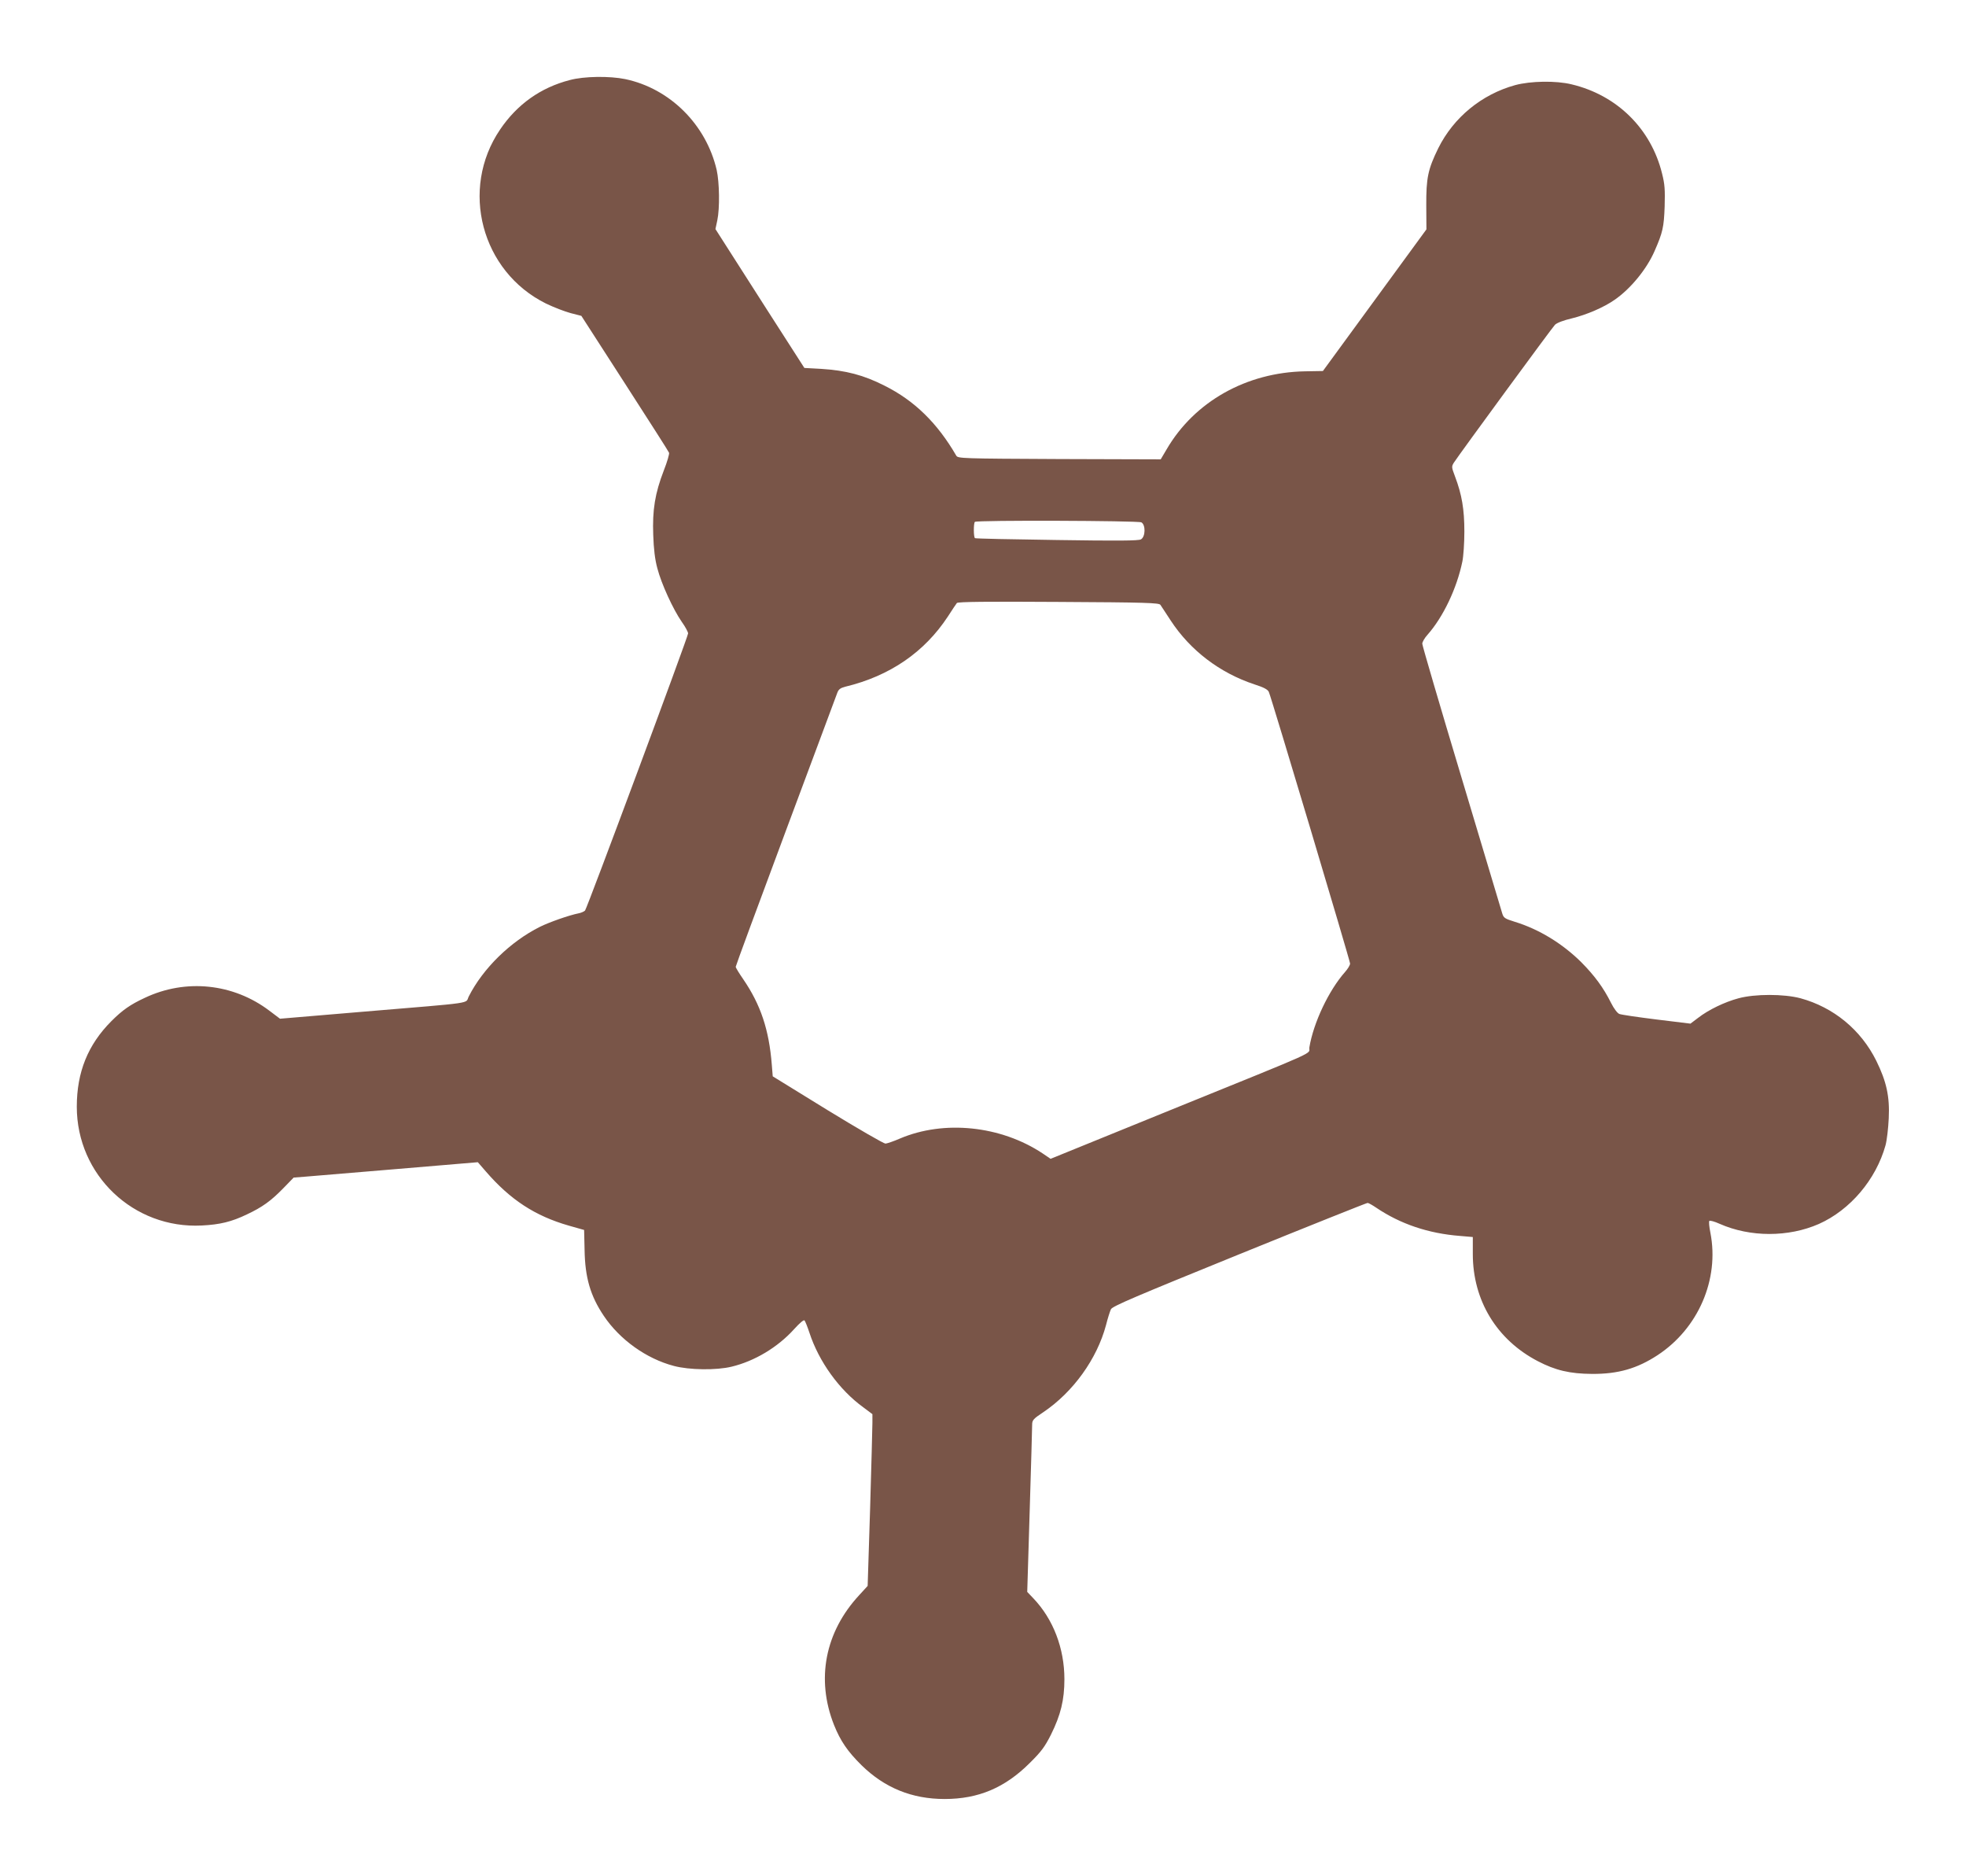
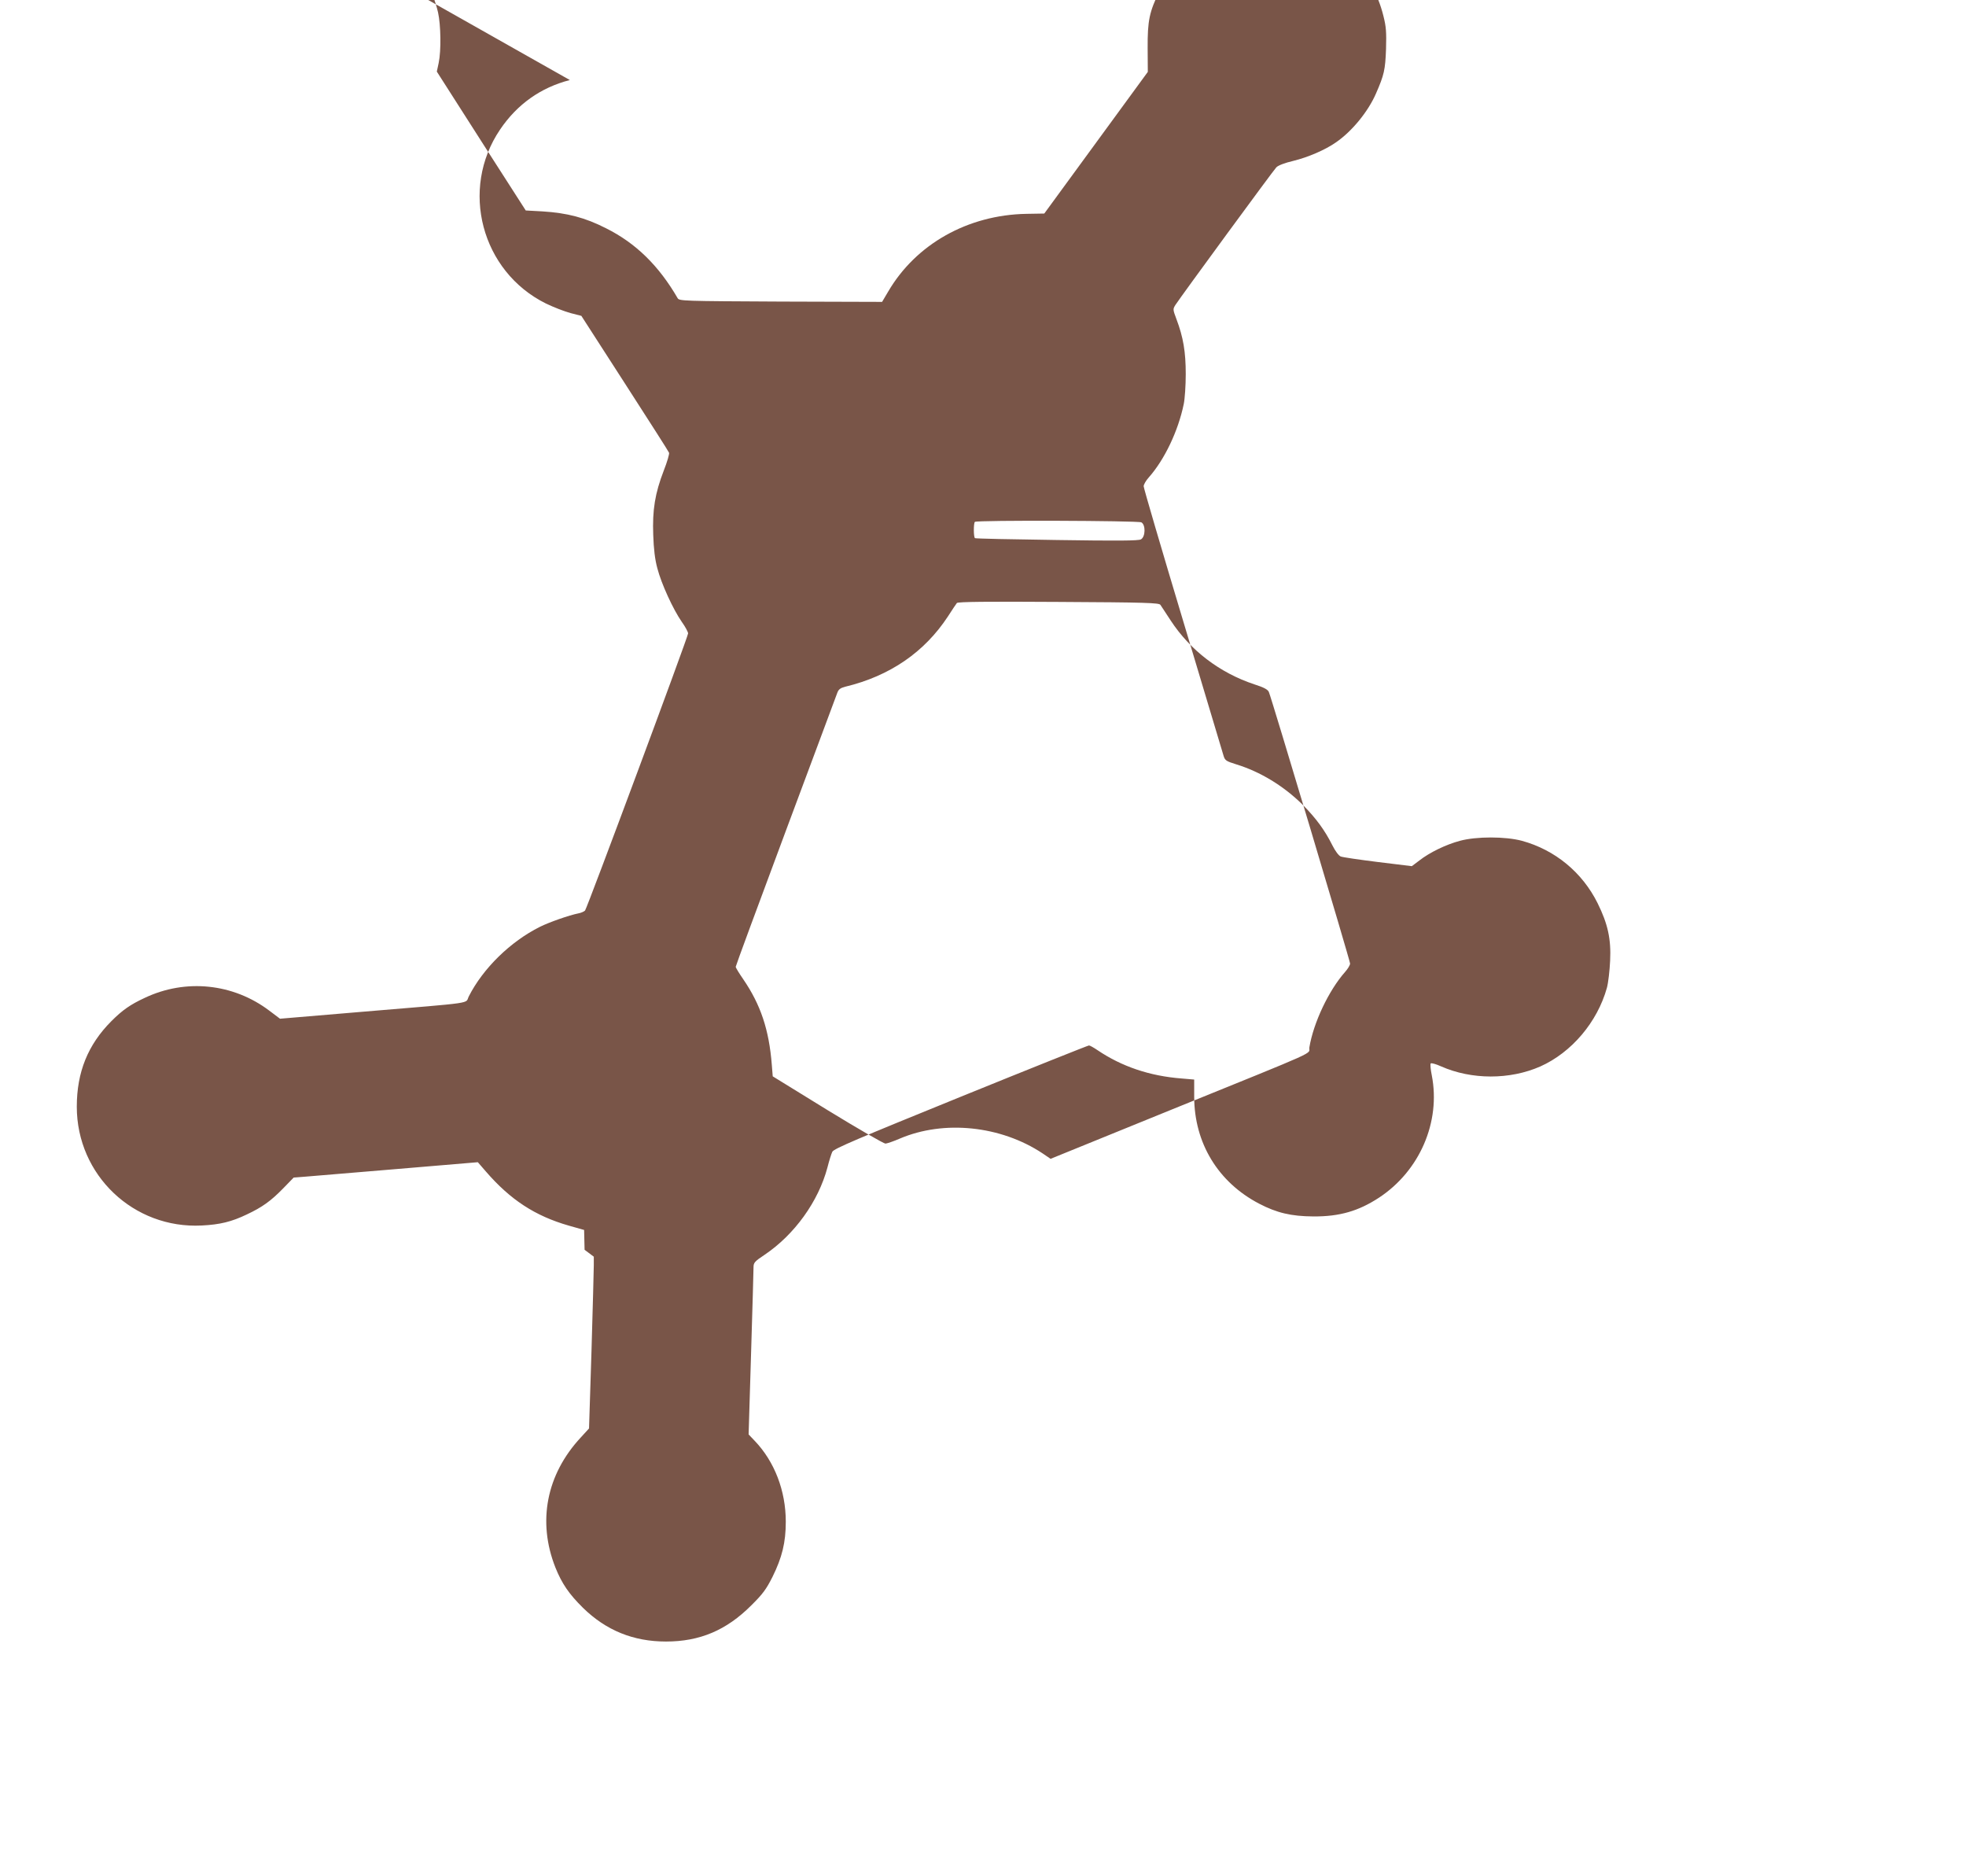
<svg xmlns="http://www.w3.org/2000/svg" version="1.0" width="1280pt" height="1221pt" viewBox="0 0 1280 1221" preserveAspectRatio="xMidYMid meet">
  <g transform="translate(0,1221) scale(0.1,-0.1)" fill="#795548" stroke="none">
-     <path d="M3710 11689 c-190 -49 -343 -158 -454 -322 -264 -389 -122 -925 299 -1133 50 -24 122 -52 160 -62 l70 -18 283 -439 c156 -242 286 -445 288 -452 3 -7 -12 -59 -34 -115 -58 -150 -75 -258 -69 -420 3 -91 11 -160 27 -218 26 -100 102 -266 159 -348 23 -32 41 -66 41 -75 0 -21 -657 -1787 -671 -1804 -6 -6 -25 -15 -42 -18 -61 -12 -192 -58 -252 -88 -192 -96 -370 -270 -463 -453 -25 -49 57 -37 -683 -99 l-546 -46 -69 52 c-235 178 -545 210 -811 84 -95 -44 -146 -80 -217 -151 -154 -154 -226 -333 -226 -558 0 -445 370 -796 814 -773 118 6 193 24 293 72 100 47 156 87 237 170 l68 70 77 6 c42 3 311 26 599 50 l523 44 52 -60 c160 -185 321 -290 541 -353 l99 -28 3 -129 c3 -180 37 -299 125 -430 104 -155 277 -279 456 -326 100 -27 278 -29 376 -5 150 36 300 126 406 243 37 41 64 64 69 58 5 -6 19 -41 32 -80 61 -187 194 -372 350 -485 l60 -45 0 -56 c0 -31 -7 -282 -15 -559 l-16 -503 -54 -59 c-224 -241 -283 -548 -165 -846 42 -105 89 -173 179 -262 151 -148 329 -220 541 -220 220 0 393 73 555 235 76 75 98 106 138 185 63 127 87 225 87 360 0 201 -73 391 -202 526 l-40 42 16 528 c9 291 16 543 16 561 0 29 8 38 73 81 194 131 349 346 408 567 11 44 26 91 32 103 10 20 162 84 836 358 453 184 829 334 835 334 6 0 31 -14 56 -31 157 -106 339 -168 547 -184 l82 -7 0 -111 c0 -302 156 -558 423 -697 115 -60 209 -82 353 -83 171 -1 294 35 427 122 265 174 403 493 344 796 -8 39 -11 73 -7 78 4 4 34 -4 67 -19 199 -88 448 -88 646 -1 204 91 372 289 434 512 9 33 18 112 21 176 7 142 -15 240 -81 374 -100 202 -278 348 -493 407 -109 29 -297 29 -404 0 -90 -24 -196 -75 -264 -128 l-49 -37 -221 27 c-121 15 -230 31 -242 36 -13 5 -36 36 -54 72 -50 100 -107 177 -193 264 -124 123 -277 216 -434 264 -64 20 -72 25 -81 53 -5 18 -124 415 -265 884 -141 469 -256 861 -256 873 0 11 15 37 33 57 103 116 192 303 228 478 7 33 13 121 13 195 0 145 -16 240 -61 359 -23 61 -23 64 -7 90 43 65 639 878 658 897 13 13 56 29 111 42 94 23 207 71 278 121 103 71 208 199 259 316 54 123 61 156 66 291 3 110 1 144 -17 215 -72 292 -294 510 -589 580 -102 25 -266 22 -367 -5 -218 -60 -401 -210 -501 -411 -67 -137 -79 -193 -78 -374 l1 -154 -337 -461 -337 -461 -117 -2 c-381 -7 -719 -197 -900 -507 l-39 -66 -660 2 c-638 3 -660 4 -671 22 -123 212 -272 358 -466 455 -137 70 -254 100 -414 110 l-109 6 -244 380 c-134 209 -264 412 -289 452 l-46 72 12 56 c17 80 14 248 -4 329 -69 296 -305 530 -595 591 -102 21 -268 19 -361 -6z m3721 -2879 c29 -16 27 -95 -3 -111 -16 -9 -154 -10 -547 -4 -289 4 -529 9 -533 12 -10 5 -10 97 -1 106 11 12 1062 8 1084 -3z m124 -537 c6 -8 35 -54 67 -102 127 -194 319 -341 546 -416 60 -19 86 -33 93 -49 17 -38 529 -1750 529 -1768 0 -10 -15 -35 -33 -55 -106 -120 -205 -329 -232 -490 -8 -50 102 0 -903 -408 l-782 -318 -53 36 c-272 180 -641 218 -928 96 -41 -18 -83 -32 -94 -33 -11 0 -181 98 -377 218 l-357 220 -6 75 c-18 229 -73 392 -186 557 -27 39 -49 75 -49 81 0 6 147 404 326 884 179 481 331 886 336 901 8 21 20 30 51 38 291 70 516 225 669 458 27 42 53 81 58 87 7 8 198 10 662 7 571 -3 654 -6 663 -19z" />
+     <path d="M3710 11689 c-190 -49 -343 -158 -454 -322 -264 -389 -122 -925 299 -1133 50 -24 122 -52 160 -62 l70 -18 283 -439 c156 -242 286 -445 288 -452 3 -7 -12 -59 -34 -115 -58 -150 -75 -258 -69 -420 3 -91 11 -160 27 -218 26 -100 102 -266 159 -348 23 -32 41 -66 41 -75 0 -21 -657 -1787 -671 -1804 -6 -6 -25 -15 -42 -18 -61 -12 -192 -58 -252 -88 -192 -96 -370 -270 -463 -453 -25 -49 57 -37 -683 -99 l-546 -46 -69 52 c-235 178 -545 210 -811 84 -95 -44 -146 -80 -217 -151 -154 -154 -226 -333 -226 -558 0 -445 370 -796 814 -773 118 6 193 24 293 72 100 47 156 87 237 170 l68 70 77 6 c42 3 311 26 599 50 l523 44 52 -60 c160 -185 321 -290 541 -353 l99 -28 3 -129 l60 -45 0 -56 c0 -31 -7 -282 -15 -559 l-16 -503 -54 -59 c-224 -241 -283 -548 -165 -846 42 -105 89 -173 179 -262 151 -148 329 -220 541 -220 220 0 393 73 555 235 76 75 98 106 138 185 63 127 87 225 87 360 0 201 -73 391 -202 526 l-40 42 16 528 c9 291 16 543 16 561 0 29 8 38 73 81 194 131 349 346 408 567 11 44 26 91 32 103 10 20 162 84 836 358 453 184 829 334 835 334 6 0 31 -14 56 -31 157 -106 339 -168 547 -184 l82 -7 0 -111 c0 -302 156 -558 423 -697 115 -60 209 -82 353 -83 171 -1 294 35 427 122 265 174 403 493 344 796 -8 39 -11 73 -7 78 4 4 34 -4 67 -19 199 -88 448 -88 646 -1 204 91 372 289 434 512 9 33 18 112 21 176 7 142 -15 240 -81 374 -100 202 -278 348 -493 407 -109 29 -297 29 -404 0 -90 -24 -196 -75 -264 -128 l-49 -37 -221 27 c-121 15 -230 31 -242 36 -13 5 -36 36 -54 72 -50 100 -107 177 -193 264 -124 123 -277 216 -434 264 -64 20 -72 25 -81 53 -5 18 -124 415 -265 884 -141 469 -256 861 -256 873 0 11 15 37 33 57 103 116 192 303 228 478 7 33 13 121 13 195 0 145 -16 240 -61 359 -23 61 -23 64 -7 90 43 65 639 878 658 897 13 13 56 29 111 42 94 23 207 71 278 121 103 71 208 199 259 316 54 123 61 156 66 291 3 110 1 144 -17 215 -72 292 -294 510 -589 580 -102 25 -266 22 -367 -5 -218 -60 -401 -210 -501 -411 -67 -137 -79 -193 -78 -374 l1 -154 -337 -461 -337 -461 -117 -2 c-381 -7 -719 -197 -900 -507 l-39 -66 -660 2 c-638 3 -660 4 -671 22 -123 212 -272 358 -466 455 -137 70 -254 100 -414 110 l-109 6 -244 380 c-134 209 -264 412 -289 452 l-46 72 12 56 c17 80 14 248 -4 329 -69 296 -305 530 -595 591 -102 21 -268 19 -361 -6z m3721 -2879 c29 -16 27 -95 -3 -111 -16 -9 -154 -10 -547 -4 -289 4 -529 9 -533 12 -10 5 -10 97 -1 106 11 12 1062 8 1084 -3z m124 -537 c6 -8 35 -54 67 -102 127 -194 319 -341 546 -416 60 -19 86 -33 93 -49 17 -38 529 -1750 529 -1768 0 -10 -15 -35 -33 -55 -106 -120 -205 -329 -232 -490 -8 -50 102 0 -903 -408 l-782 -318 -53 36 c-272 180 -641 218 -928 96 -41 -18 -83 -32 -94 -33 -11 0 -181 98 -377 218 l-357 220 -6 75 c-18 229 -73 392 -186 557 -27 39 -49 75 -49 81 0 6 147 404 326 884 179 481 331 886 336 901 8 21 20 30 51 38 291 70 516 225 669 458 27 42 53 81 58 87 7 8 198 10 662 7 571 -3 654 -6 663 -19z" />
  </g>
</svg>